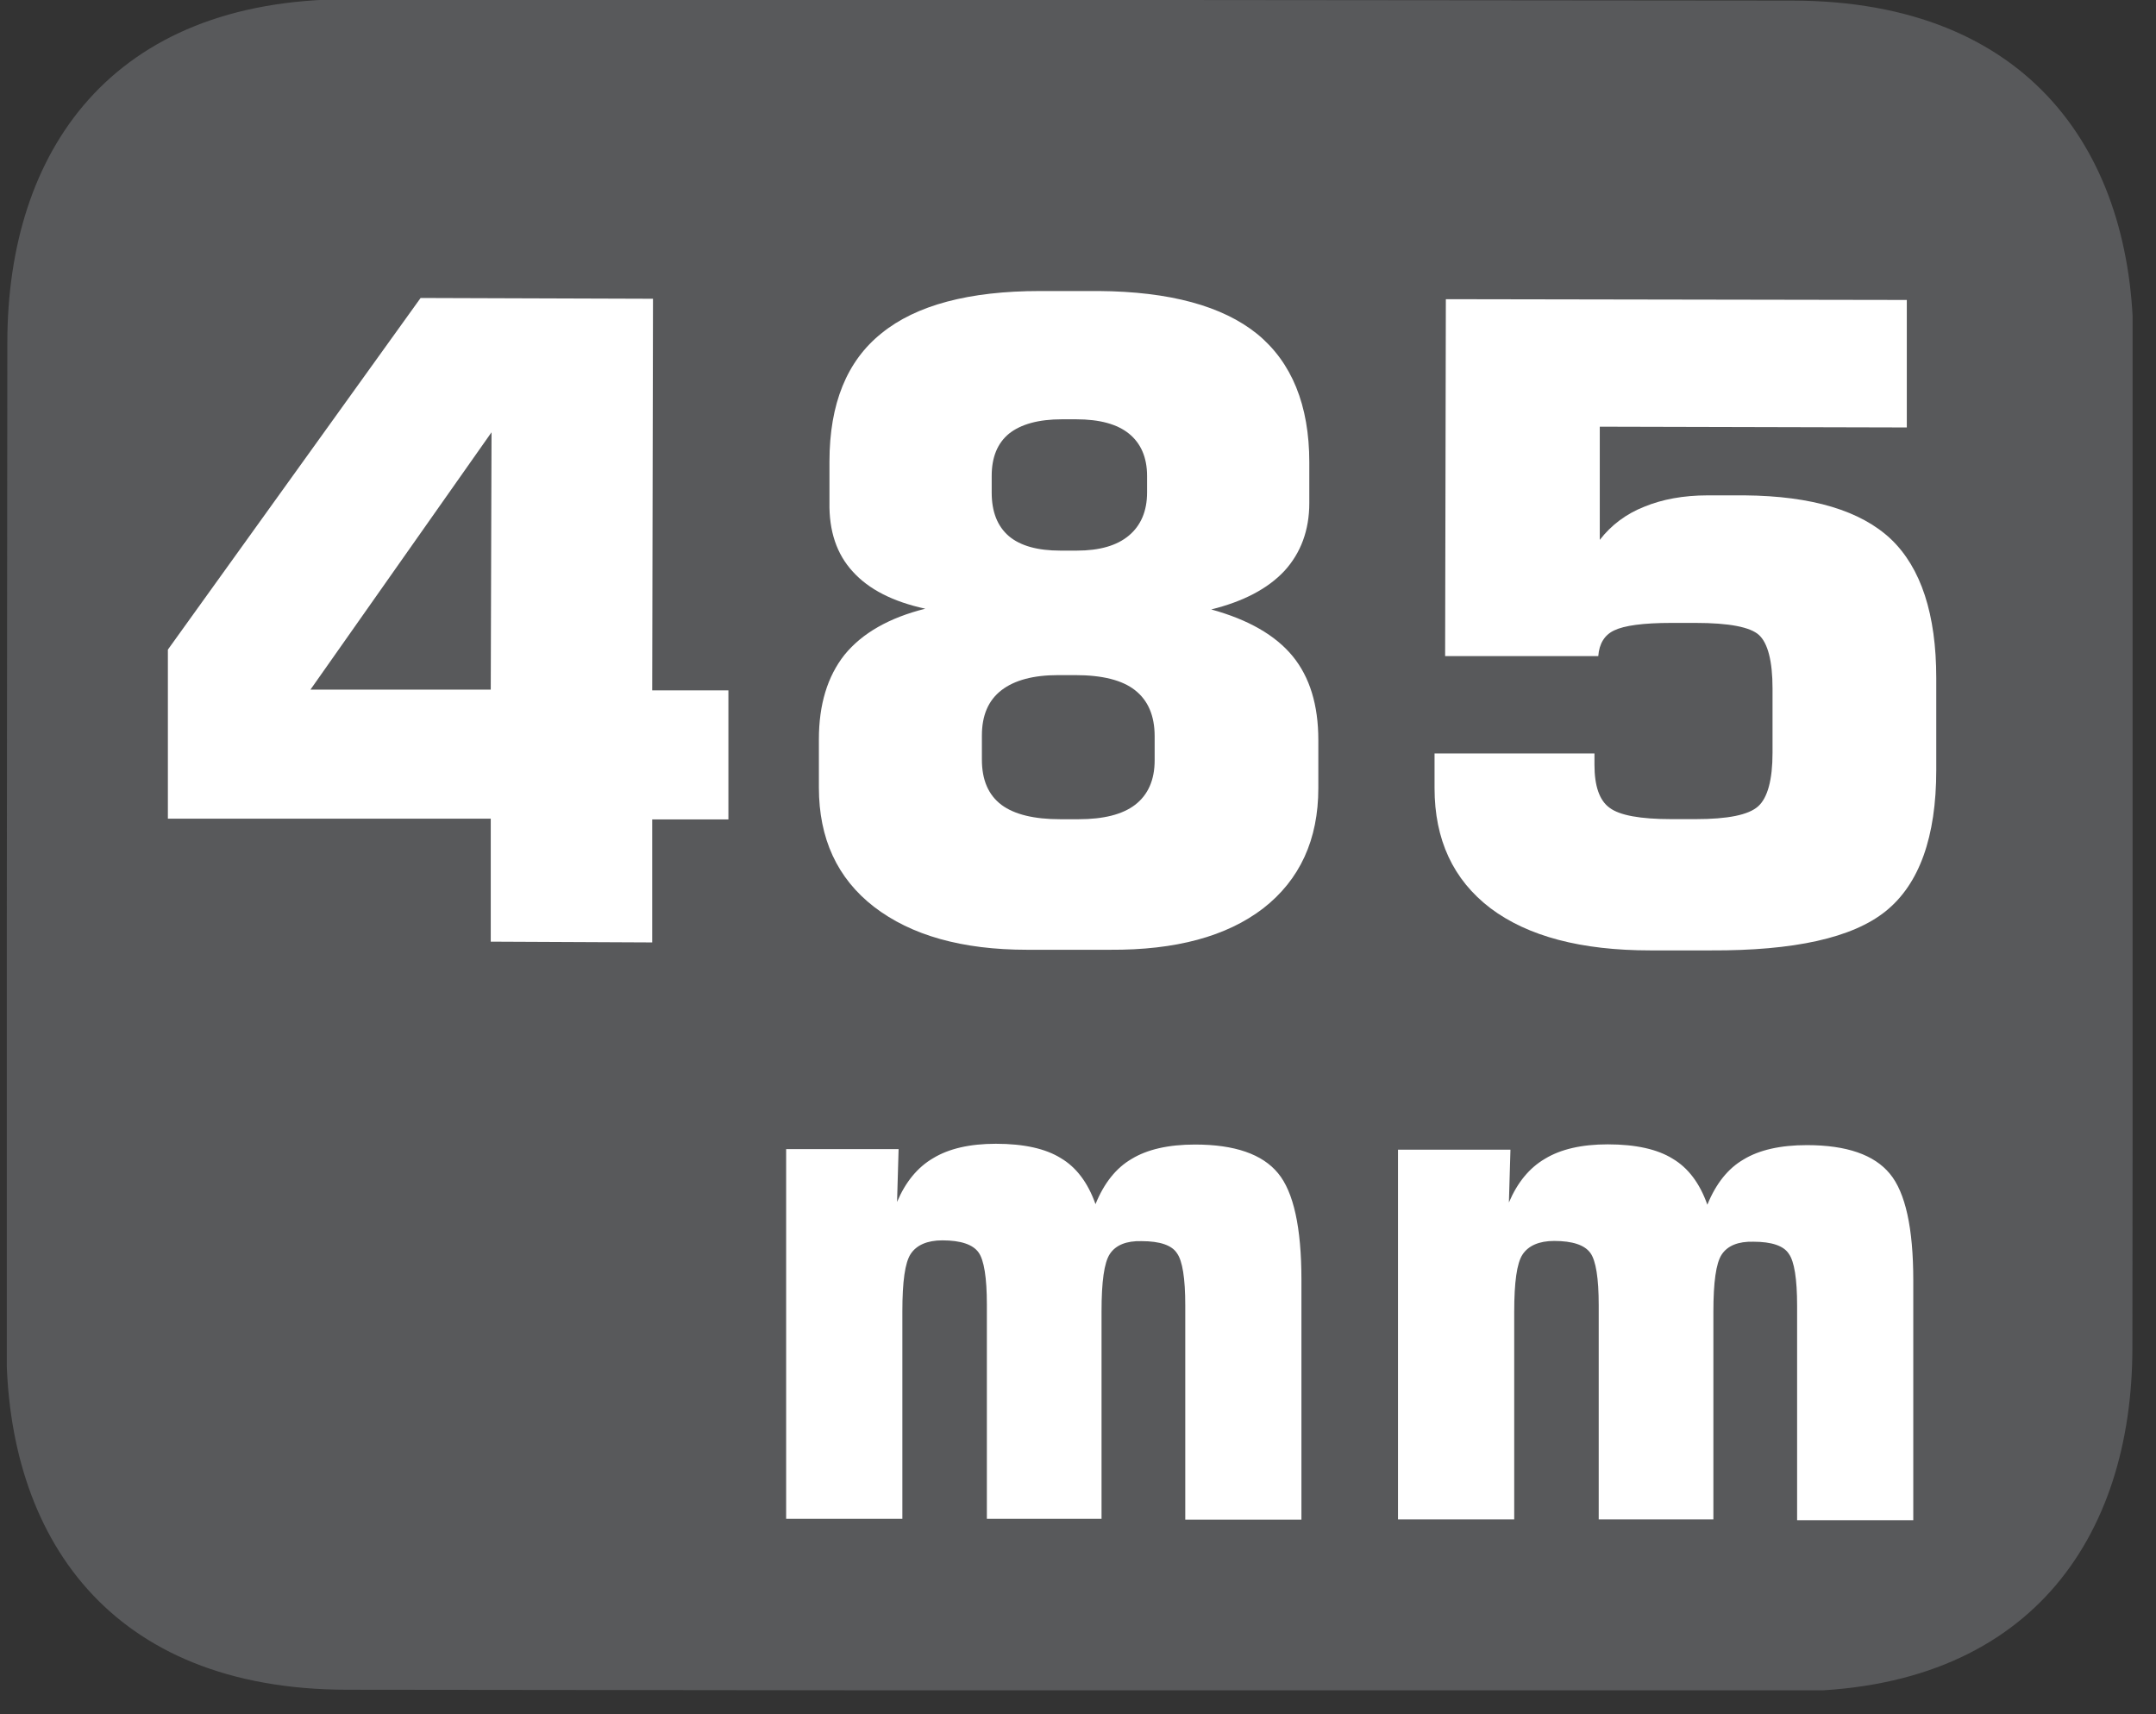
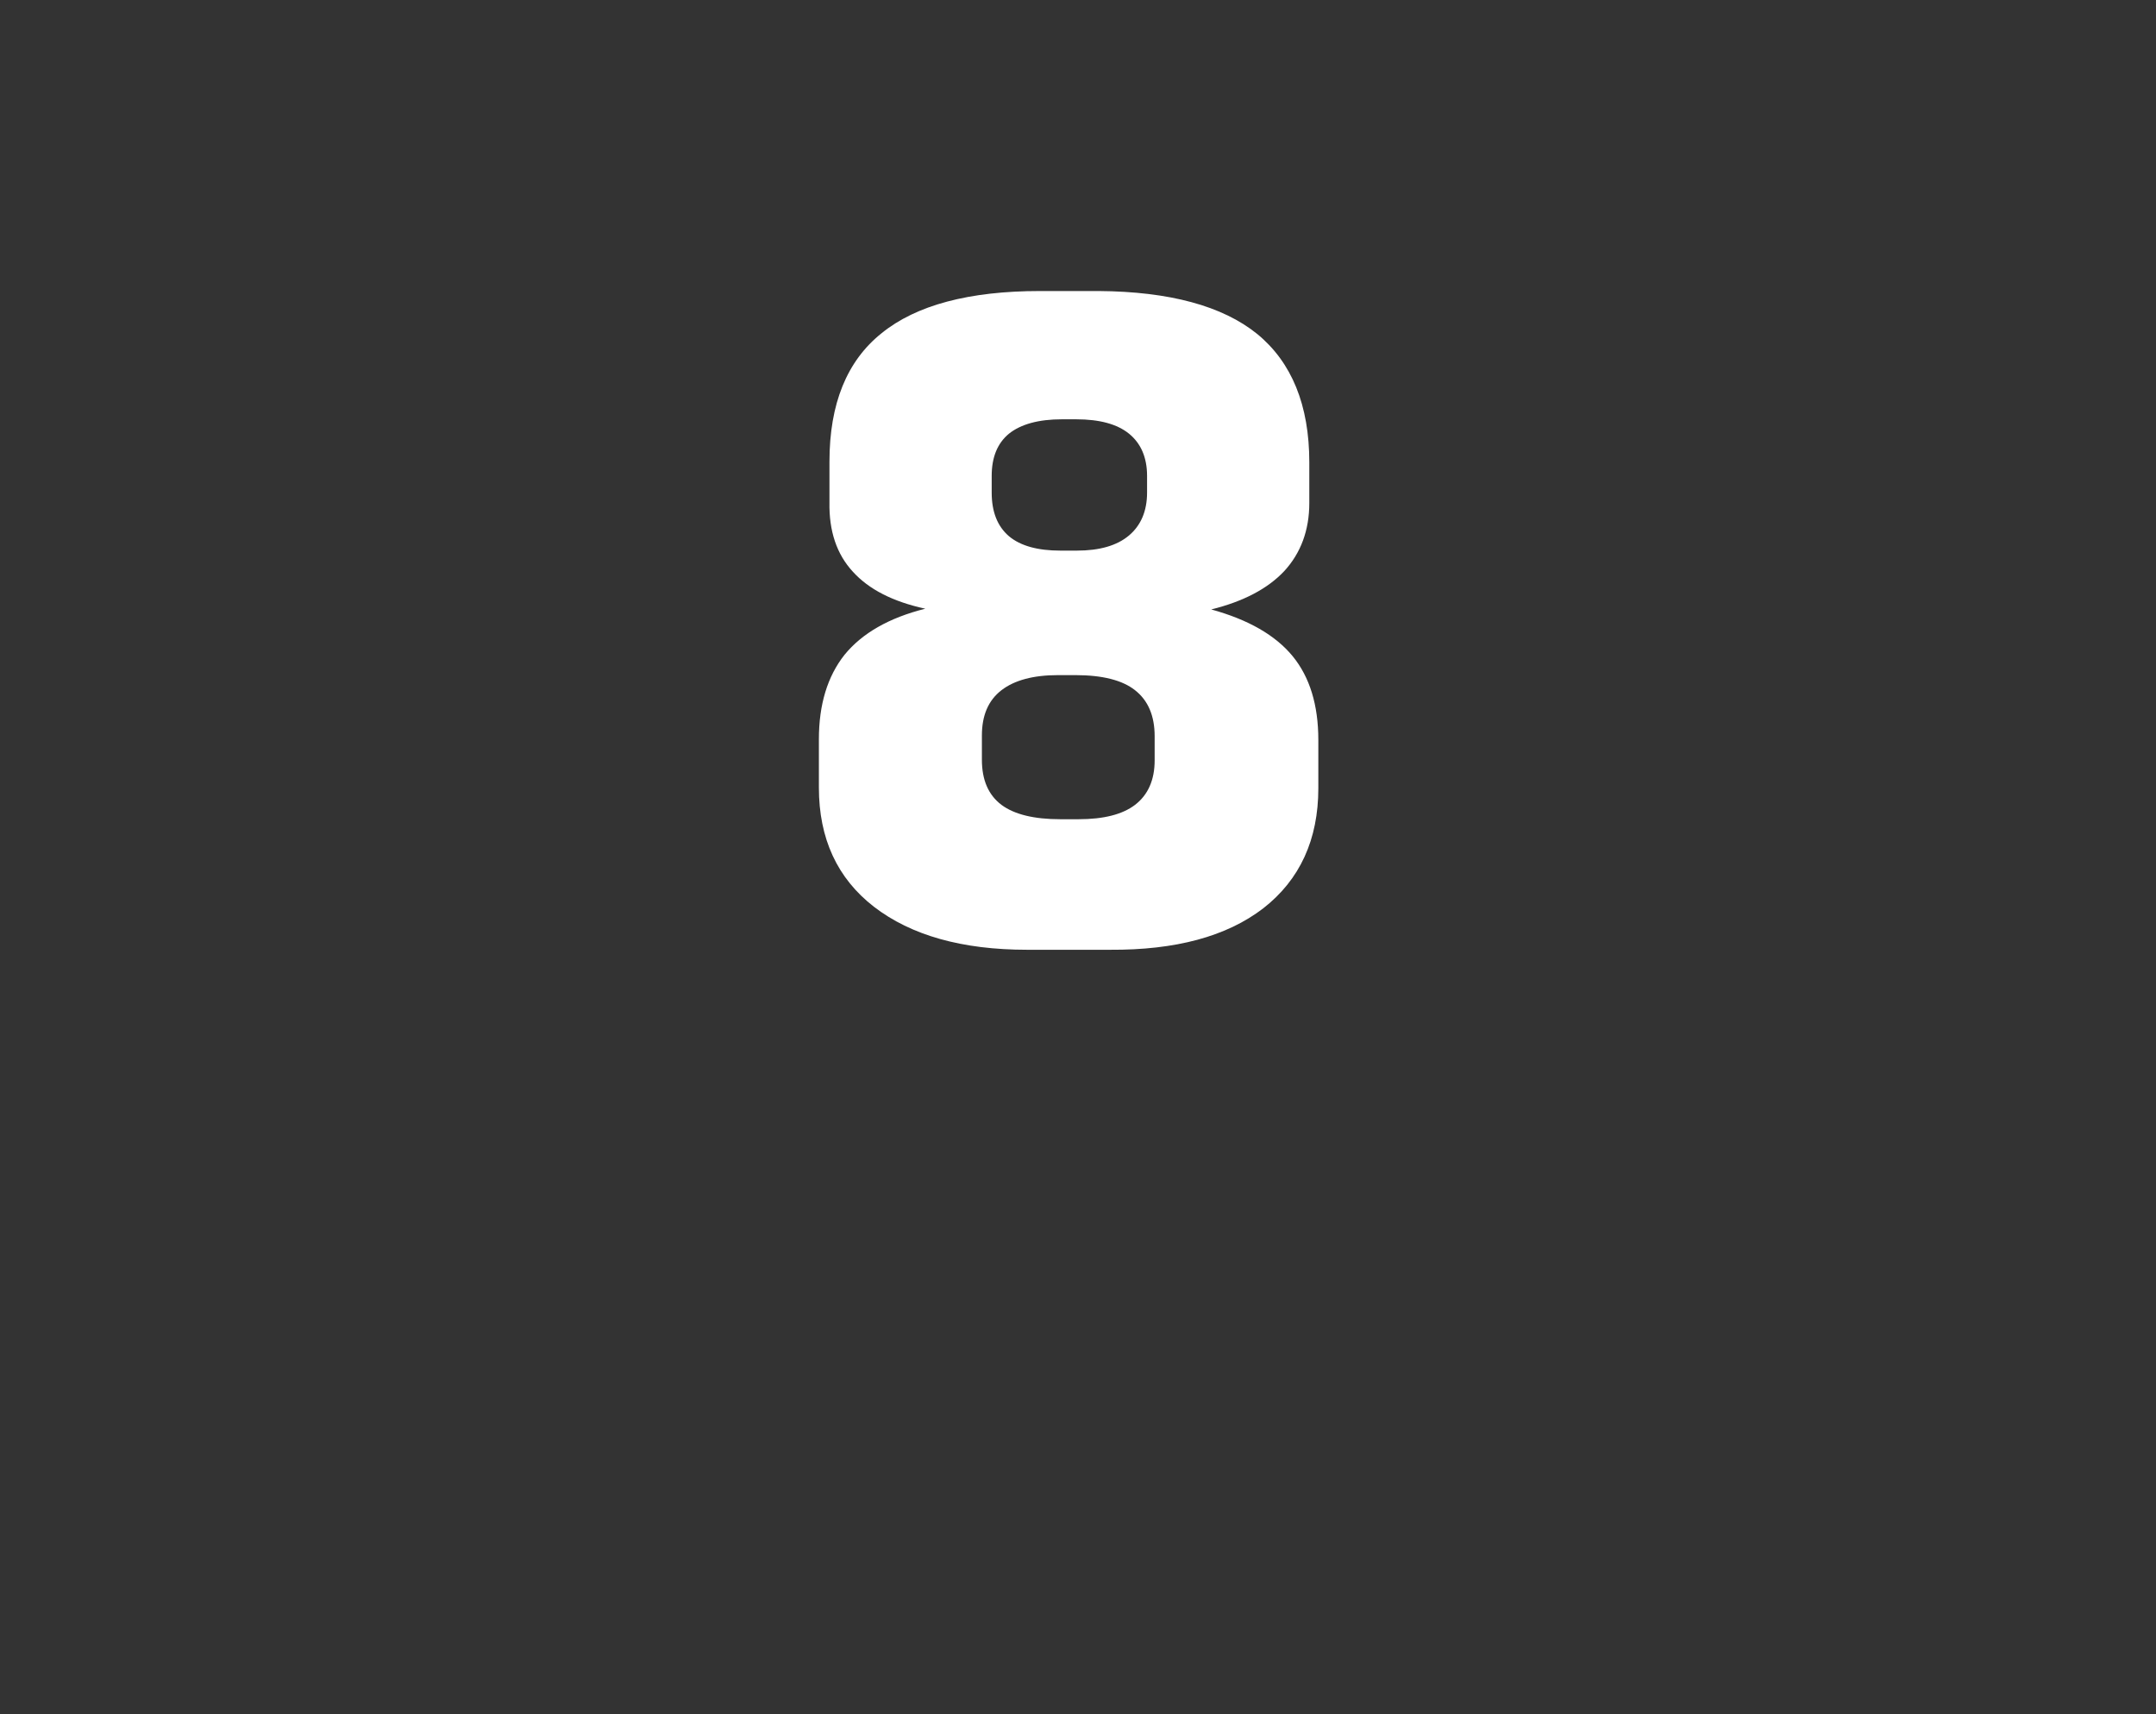
<svg xmlns="http://www.w3.org/2000/svg" xmlns:xlink="http://www.w3.org/1999/xlink" width="44.653pt" height="35.497pt" viewBox="0 0 44.653 35.497" version="1.2">
  <rect x="0" y="0" width="44.653" height="35.497" fill="#333333" stroke="none" />
  <defs>
    <g>
      <symbol overflow="visible" id="glyph0-0">
-         <path style="stroke:none;" d="M 0.906 3.234 L 0.922 -12.922 L 10.094 -12.906 L 10.078 3.25 Z M 1.938 2.219 L 9.062 2.234 L 9.078 -11.875 L 1.953 -11.891 Z M 1.938 2.219 " />
-       </symbol>
+         </symbol>
      <symbol overflow="visible" id="glyph0-1">
-         <path style="stroke:none;" d="M 3.594 -5.219 L 7.328 -5.219 L 7.344 -10.547 Z M 0.641 -2.547 L 0.641 -6.047 L 5.875 -13.328 L 10.688 -13.312 L 10.672 -5.203 L 12.25 -5.203 L 12.25 -2.531 L 10.672 -2.531 L 10.672 0.016 L 7.328 0 L 7.328 -2.547 Z M 0.641 -2.547 " />
-       </symbol>
+         </symbol>
      <symbol overflow="visible" id="glyph0-2">
        <path style="stroke:none;" d="M 5.625 0.156 C 4.281 0.156 3.223 -0.141 2.453 -0.734 C 1.691 -1.324 1.312 -2.148 1.312 -3.203 L 1.312 -4.203 C 1.312 -4.918 1.488 -5.504 1.844 -5.953 C 2.207 -6.398 2.766 -6.719 3.516 -6.906 C 2.848 -7.051 2.348 -7.305 2.016 -7.672 C 1.68 -8.035 1.52 -8.516 1.531 -9.109 L 1.531 -9.953 C 1.531 -11.148 1.891 -12.035 2.609 -12.609 C 3.324 -13.191 4.422 -13.484 5.891 -13.484 L 7.109 -13.484 C 8.574 -13.473 9.672 -13.176 10.391 -12.594 C 11.105 -12.008 11.469 -11.121 11.469 -9.938 L 11.469 -9.094 C 11.469 -8.531 11.293 -8.059 10.953 -7.688 C 10.609 -7.32 10.102 -7.055 9.438 -6.891 C 10.207 -6.68 10.77 -6.355 11.125 -5.922 C 11.477 -5.492 11.656 -4.914 11.656 -4.188 L 11.656 -3.188 C 11.656 -2.125 11.273 -1.293 10.516 -0.703 C 9.754 -0.117 8.695 0.164 7.344 0.156 Z M 6.641 -10.828 L 6.344 -10.828 C 5.863 -10.828 5.496 -10.727 5.25 -10.531 C 5.008 -10.332 4.891 -10.039 4.891 -9.656 L 4.891 -9.312 C 4.891 -8.914 5.008 -8.613 5.25 -8.406 C 5.488 -8.207 5.844 -8.109 6.312 -8.109 L 6.656 -8.109 C 7.121 -8.109 7.484 -8.211 7.734 -8.422 C 7.98 -8.629 8.109 -8.926 8.109 -9.312 L 8.109 -9.656 C 8.109 -10.039 7.98 -10.332 7.734 -10.531 C 7.492 -10.727 7.129 -10.828 6.641 -10.828 Z M 6.688 -2.547 C 7.207 -2.547 7.598 -2.645 7.859 -2.844 C 8.129 -3.051 8.266 -3.359 8.266 -3.766 L 8.266 -4.266 C 8.266 -4.691 8.129 -5.008 7.859 -5.219 C 7.598 -5.426 7.184 -5.531 6.625 -5.531 L 6.266 -5.531 C 5.754 -5.531 5.363 -5.426 5.094 -5.219 C 4.82 -5.008 4.688 -4.695 4.688 -4.281 L 4.688 -3.781 C 4.688 -3.363 4.82 -3.051 5.094 -2.844 C 5.363 -2.645 5.77 -2.547 6.312 -2.547 Z M 6.688 -2.547 " />
      </symbol>
      <symbol overflow="visible" id="glyph0-3">
-         <path style="stroke:none;" d="M 1.25 -3.922 L 4.562 -3.922 L 4.562 -3.688 C 4.562 -3.25 4.664 -2.949 4.875 -2.797 C 5.082 -2.641 5.508 -2.562 6.156 -2.562 L 6.656 -2.562 C 7.32 -2.562 7.754 -2.648 7.953 -2.828 C 8.148 -3.004 8.25 -3.375 8.25 -3.938 L 8.25 -5.266 C 8.25 -5.836 8.152 -6.207 7.969 -6.375 C 7.789 -6.539 7.352 -6.625 6.656 -6.625 L 6.156 -6.625 C 5.57 -6.625 5.176 -6.57 4.969 -6.469 C 4.77 -6.375 4.66 -6.195 4.641 -5.938 L 1.469 -5.938 L 1.484 -13.328 L 11.031 -13.312 L 11.031 -10.672 L 4.672 -10.688 L 4.672 -8.344 C 4.91 -8.652 5.219 -8.883 5.594 -9.031 C 5.965 -9.184 6.406 -9.266 6.906 -9.266 L 7.672 -9.266 C 9.066 -9.254 10.078 -8.949 10.703 -8.359 C 11.324 -7.766 11.641 -6.805 11.641 -5.484 L 11.641 -3.578 C 11.641 -2.191 11.289 -1.215 10.594 -0.656 C 9.906 -0.102 8.695 0.164 6.969 0.156 L 5.719 0.156 C 4.289 0.156 3.184 -0.133 2.406 -0.719 C 1.633 -1.309 1.25 -2.141 1.25 -3.203 Z M 1.25 -3.922 " />
-       </symbol>
+         </symbol>
      <symbol overflow="visible" id="glyph1-0">
        <path style="stroke:none;" d="M 0.734 2.625 L 0.75 -10.5 L 8.203 -10.5 L 8.188 2.625 Z M 1.578 1.797 L 7.359 1.797 L 7.375 -9.656 L 1.594 -9.656 Z M 1.578 1.797 " />
      </symbol>
      <symbol overflow="visible" id="glyph1-1">
-         <path style="stroke:none;" d="M 1.062 0 L 1.062 -7.656 L 3.391 -7.656 L 3.359 -6.562 C 3.535 -6.977 3.785 -7.281 4.109 -7.469 C 4.43 -7.664 4.863 -7.766 5.406 -7.766 C 5.988 -7.766 6.438 -7.664 6.75 -7.469 C 7.07 -7.281 7.312 -6.961 7.469 -6.516 C 7.645 -6.949 7.895 -7.266 8.219 -7.453 C 8.539 -7.648 8.977 -7.75 9.531 -7.75 C 10.352 -7.75 10.926 -7.551 11.25 -7.156 C 11.57 -6.77 11.734 -6.035 11.734 -4.953 L 11.734 0.016 L 9.328 0.016 L 9.328 -4.422 C 9.328 -4.98 9.27 -5.344 9.156 -5.5 C 9.051 -5.664 8.805 -5.75 8.422 -5.75 C 8.109 -5.758 7.887 -5.668 7.766 -5.484 C 7.648 -5.305 7.594 -4.91 7.594 -4.297 L 7.594 0 L 5.219 0 L 5.219 -4.438 C 5.219 -4.996 5.16 -5.359 5.047 -5.516 C 4.93 -5.68 4.68 -5.766 4.297 -5.766 C 3.984 -5.766 3.762 -5.668 3.641 -5.484 C 3.523 -5.305 3.469 -4.91 3.469 -4.297 L 3.469 0 Z M 1.062 0 " />
-       </symbol>
+         </symbol>
    </g>
    <clipPath id="clip1">
-       <path d="M 0.141 0 L 44.168 0 L 44.168 35 L 0.141 35 Z M 0.141 0 " />
-     </clipPath>
+       </clipPath>
  </defs>
  <g id="surface1">
    <g clip-path="url(#clip1)" clip-rule="nonzero">
      <path style=" stroke:none;fill-rule:evenodd;fill:rgb(34.509%,34.901%,35.686%);fill-opacity:1;" d="M 44.164 27.914 C 44.16 31.836 42.031 35.023 37.086 35.02 L 7.191 34.988 C 2.25 34.984 0.129 31.797 0.133 27.875 L 0.152 7.086 C 0.156 3.156 2.281 -0.02 7.227 -0.016 L 37.121 0.012 C 42.062 0.02 44.188 3.199 44.184 7.125 Z M 44.164 27.914 " />
    </g>
    <g style="fill:rgb(100%,100%,100%);fill-opacity:1;">
      <use xlink:href="#glyph0-1" x="2.836" y="19.498" />
      <use xlink:href="#glyph0-2" x="15.648" y="19.51" />
      <use xlink:href="#glyph0-3" x="28.461" y="19.523" />
    </g>
    <g style="fill:rgb(100%,100%,100%);fill-opacity:1;">
      <use xlink:href="#glyph1-1" x="15.22" y="31.449" />
      <use xlink:href="#glyph1-1" x="27.892" y="31.461" />
    </g>
  </g>
</svg>